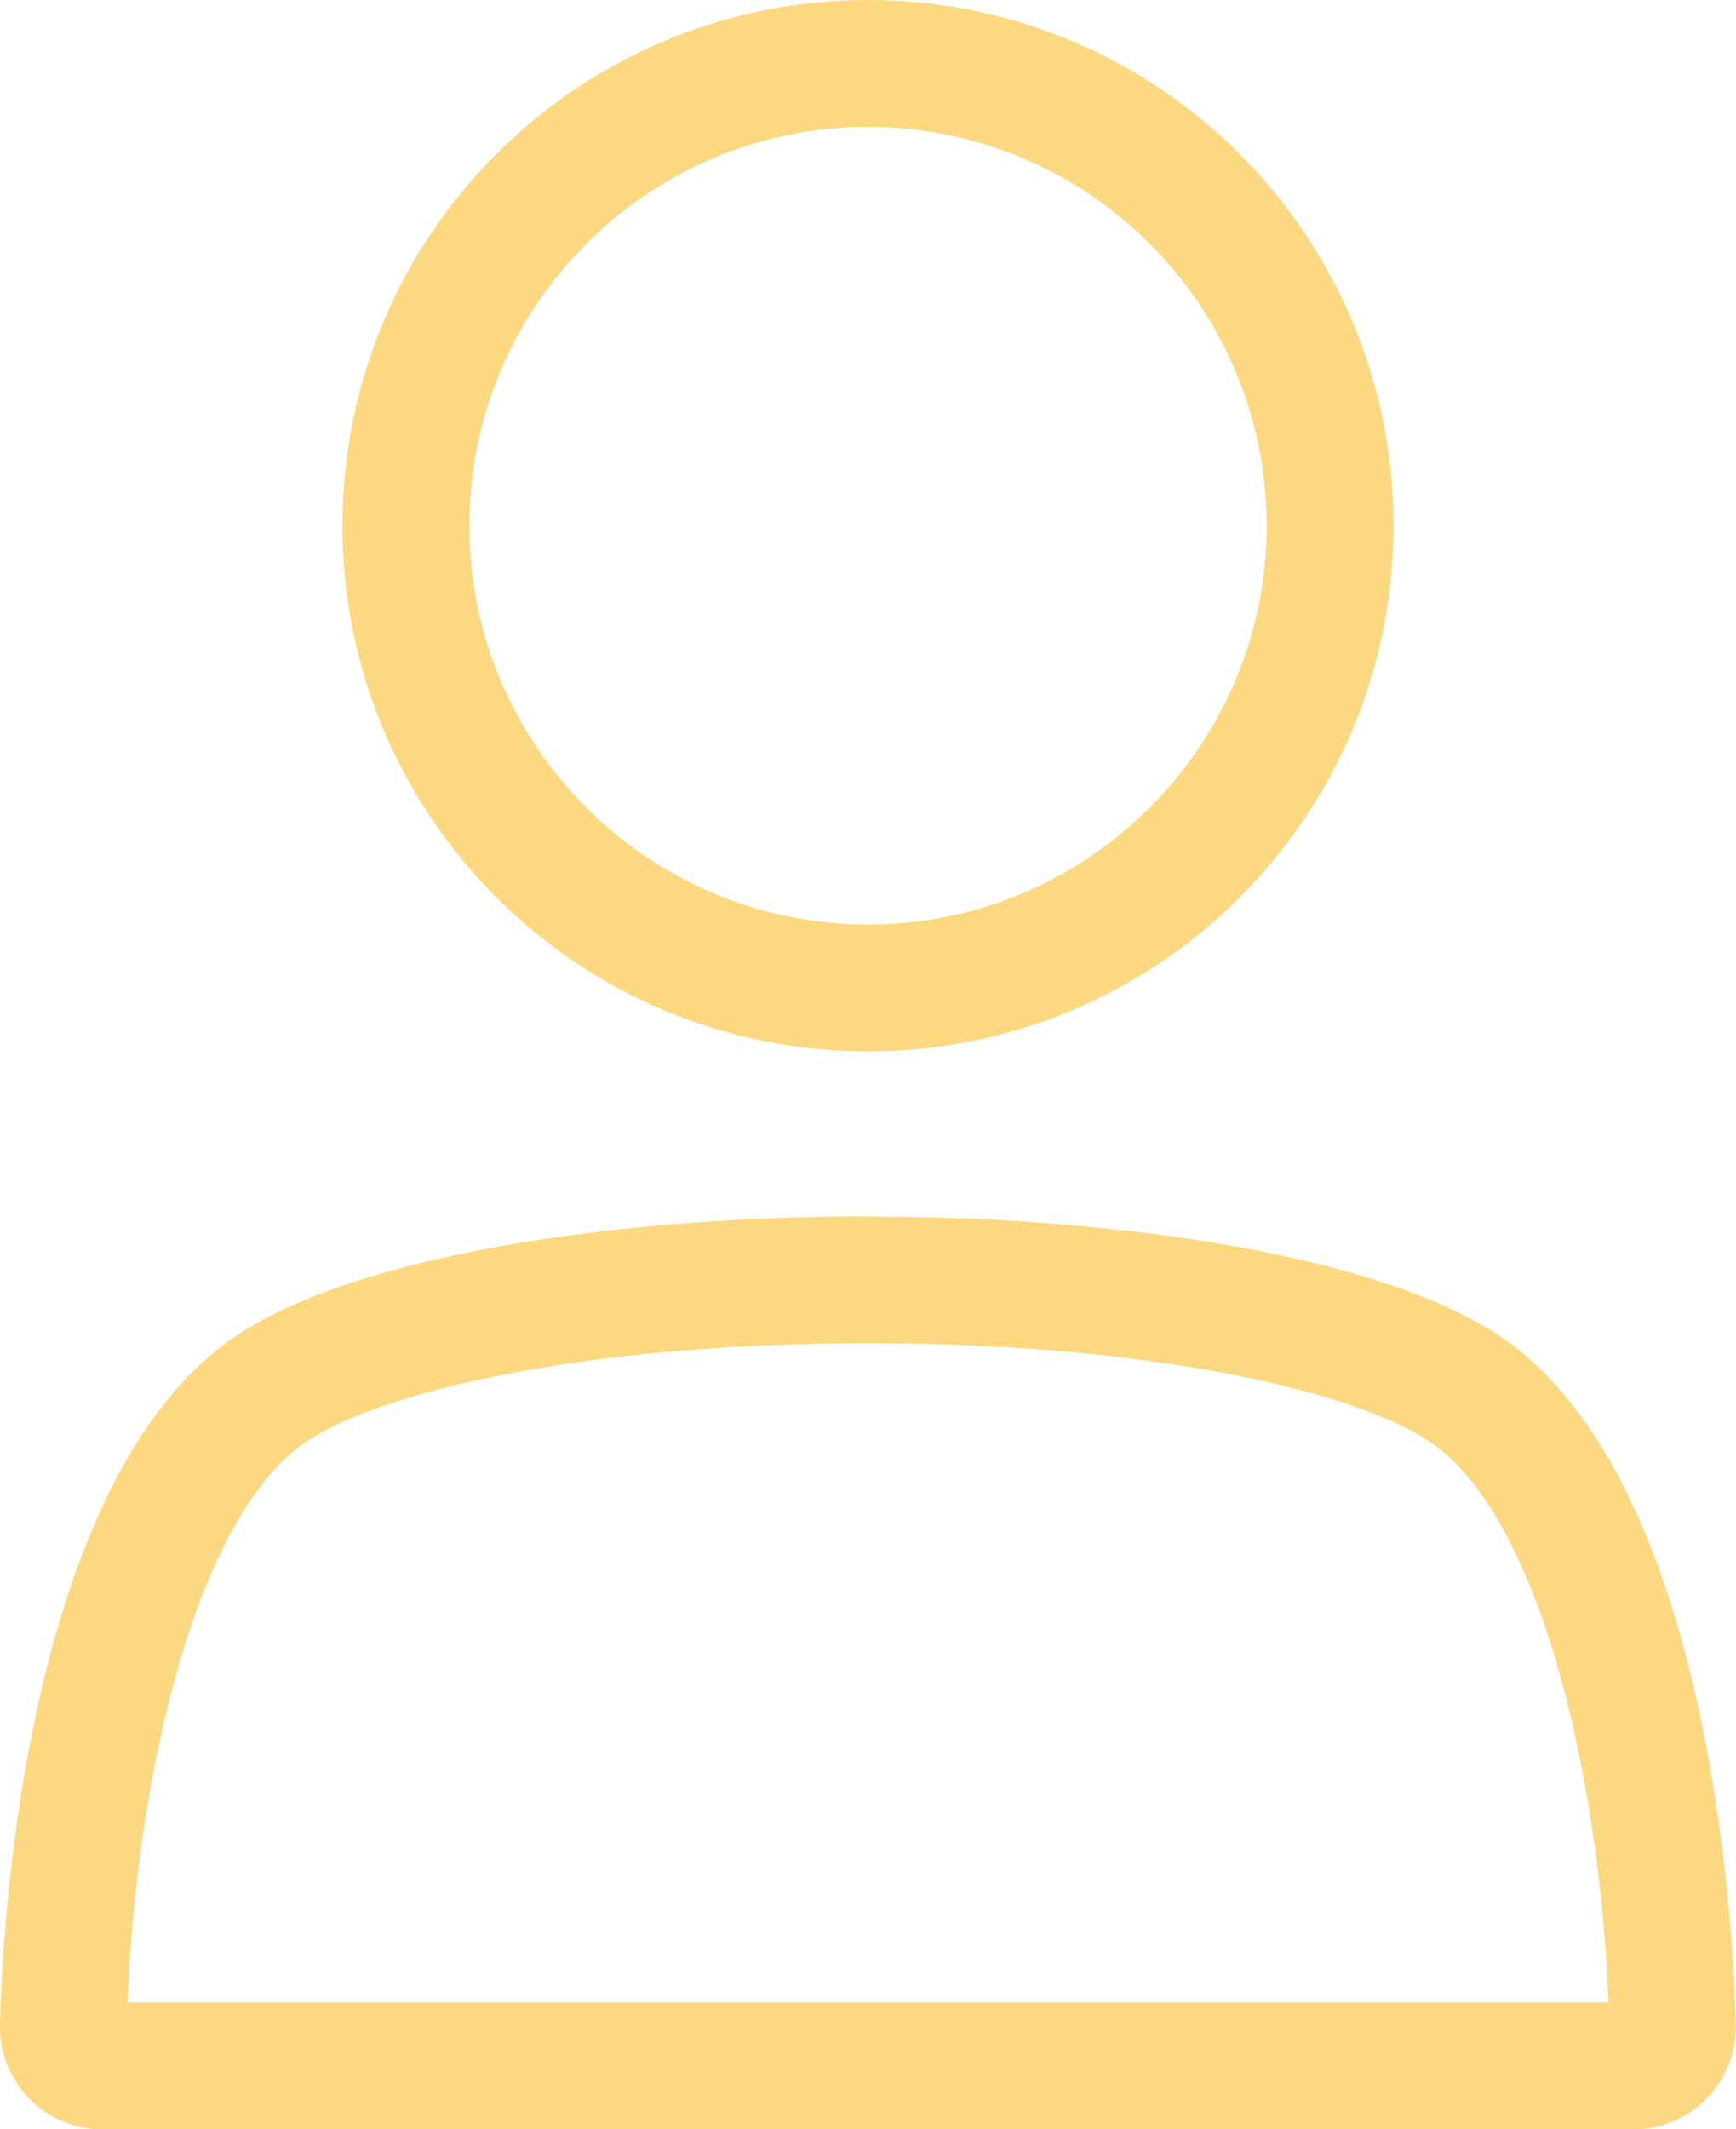
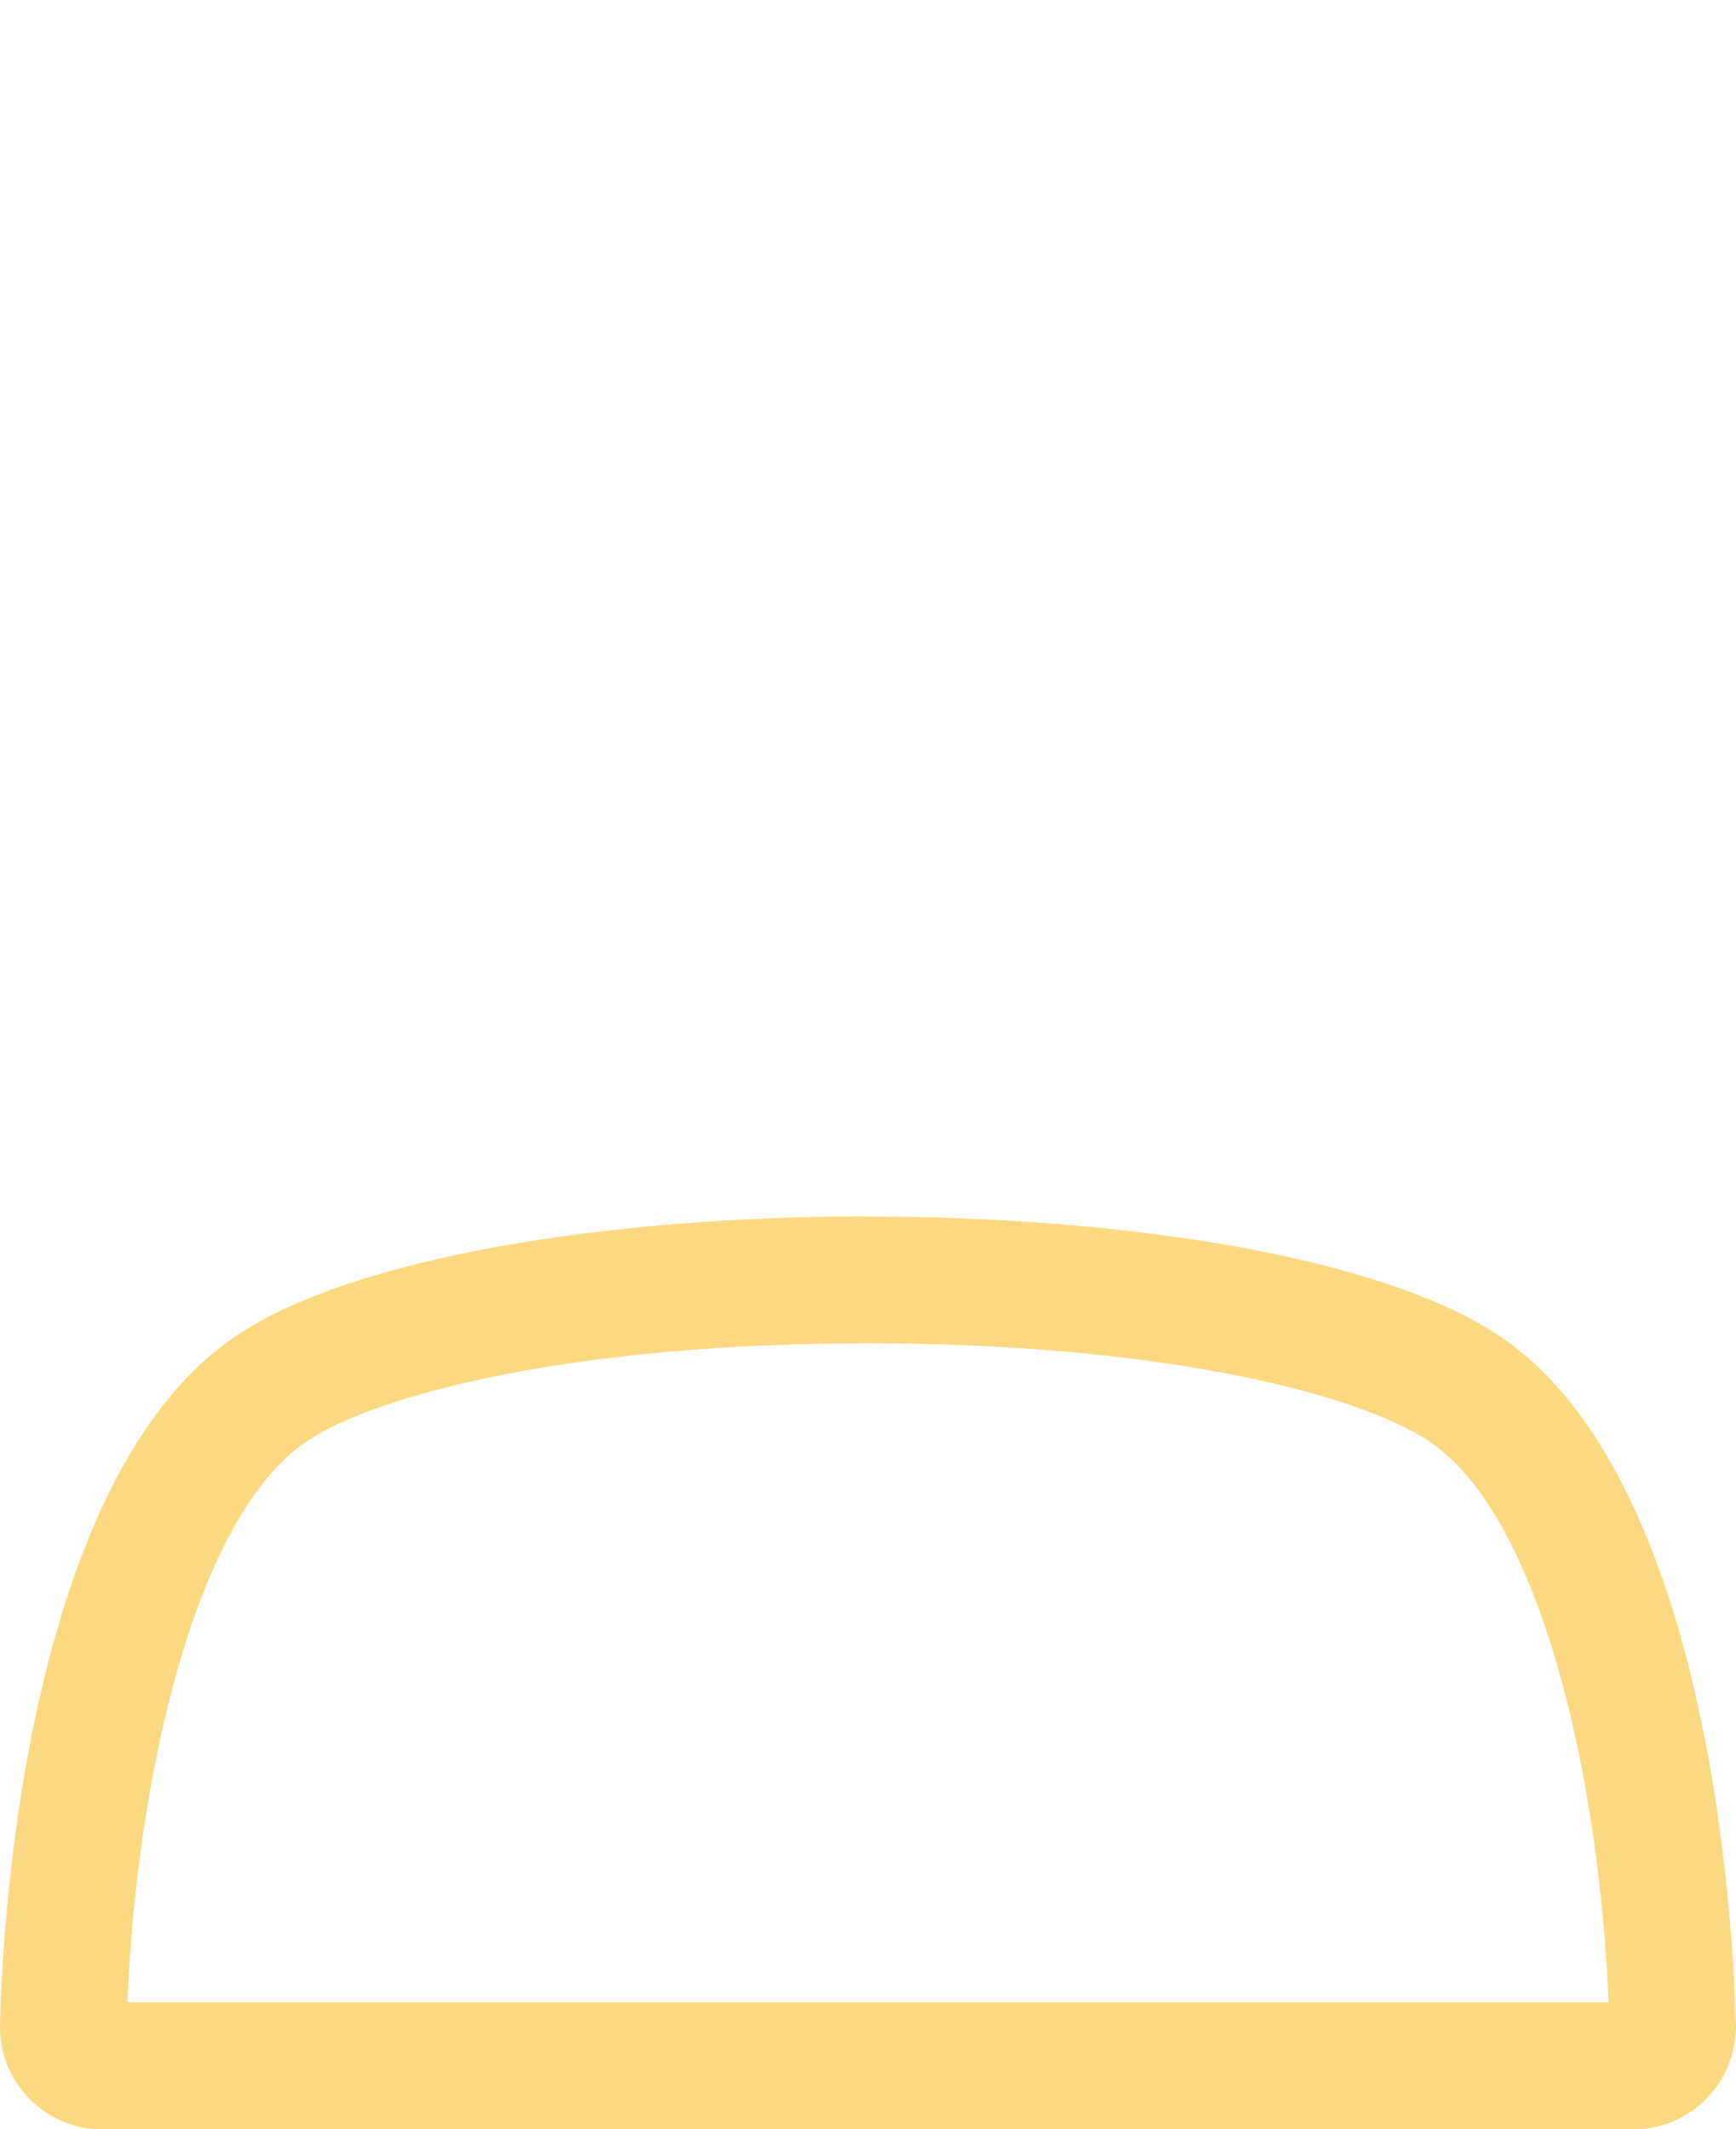
<svg xmlns="http://www.w3.org/2000/svg" id="Layer_2" data-name="Layer 2" viewBox="0 0 81.56 100">
  <defs>
    <style>
      .cls-1 {
        fill: #fcd981;
        stroke-width: 0px;
      }
    </style>
  </defs>
  <g id="Layer_1-2" data-name="Layer 1">
    <g>
      <path class="cls-1" d="m40.78,63.09c13.52,0,22.99,2.32,26.39,4.62,5.25,3.55,7.99,15.9,8.4,26.33H5.99c.41-10.43,3.15-22.78,8.4-26.33,3.39-2.3,12.87-4.62,26.38-4.62m0-5.96c-12.08,0-24.17,1.88-29.72,5.64C1.1,69.52.1,90.86,0,95.08c-.03,1.3.46,2.55,1.37,3.48.9.93,2.15,1.45,3.44,1.45h71.93c1.3,0,2.54-.52,3.44-1.45.91-.93,1.4-2.18,1.37-3.48-.1-4.21-1.09-25.55-11.05-32.3-5.56-3.76-17.64-5.64-29.73-5.64h0Z" />
-       <path class="cls-1" d="m40.78,5.96c10.33,0,18.73,8.4,18.73,18.73s-8.4,18.73-18.73,18.73-18.73-8.4-18.73-18.73S30.45,5.96,40.78,5.96m0-5.96c-13.63,0-24.69,11.05-24.69,24.69s11.05,24.69,24.69,24.69,24.69-11.05,24.69-24.69S54.41,0,40.78,0h0Z" />
    </g>
  </g>
</svg>